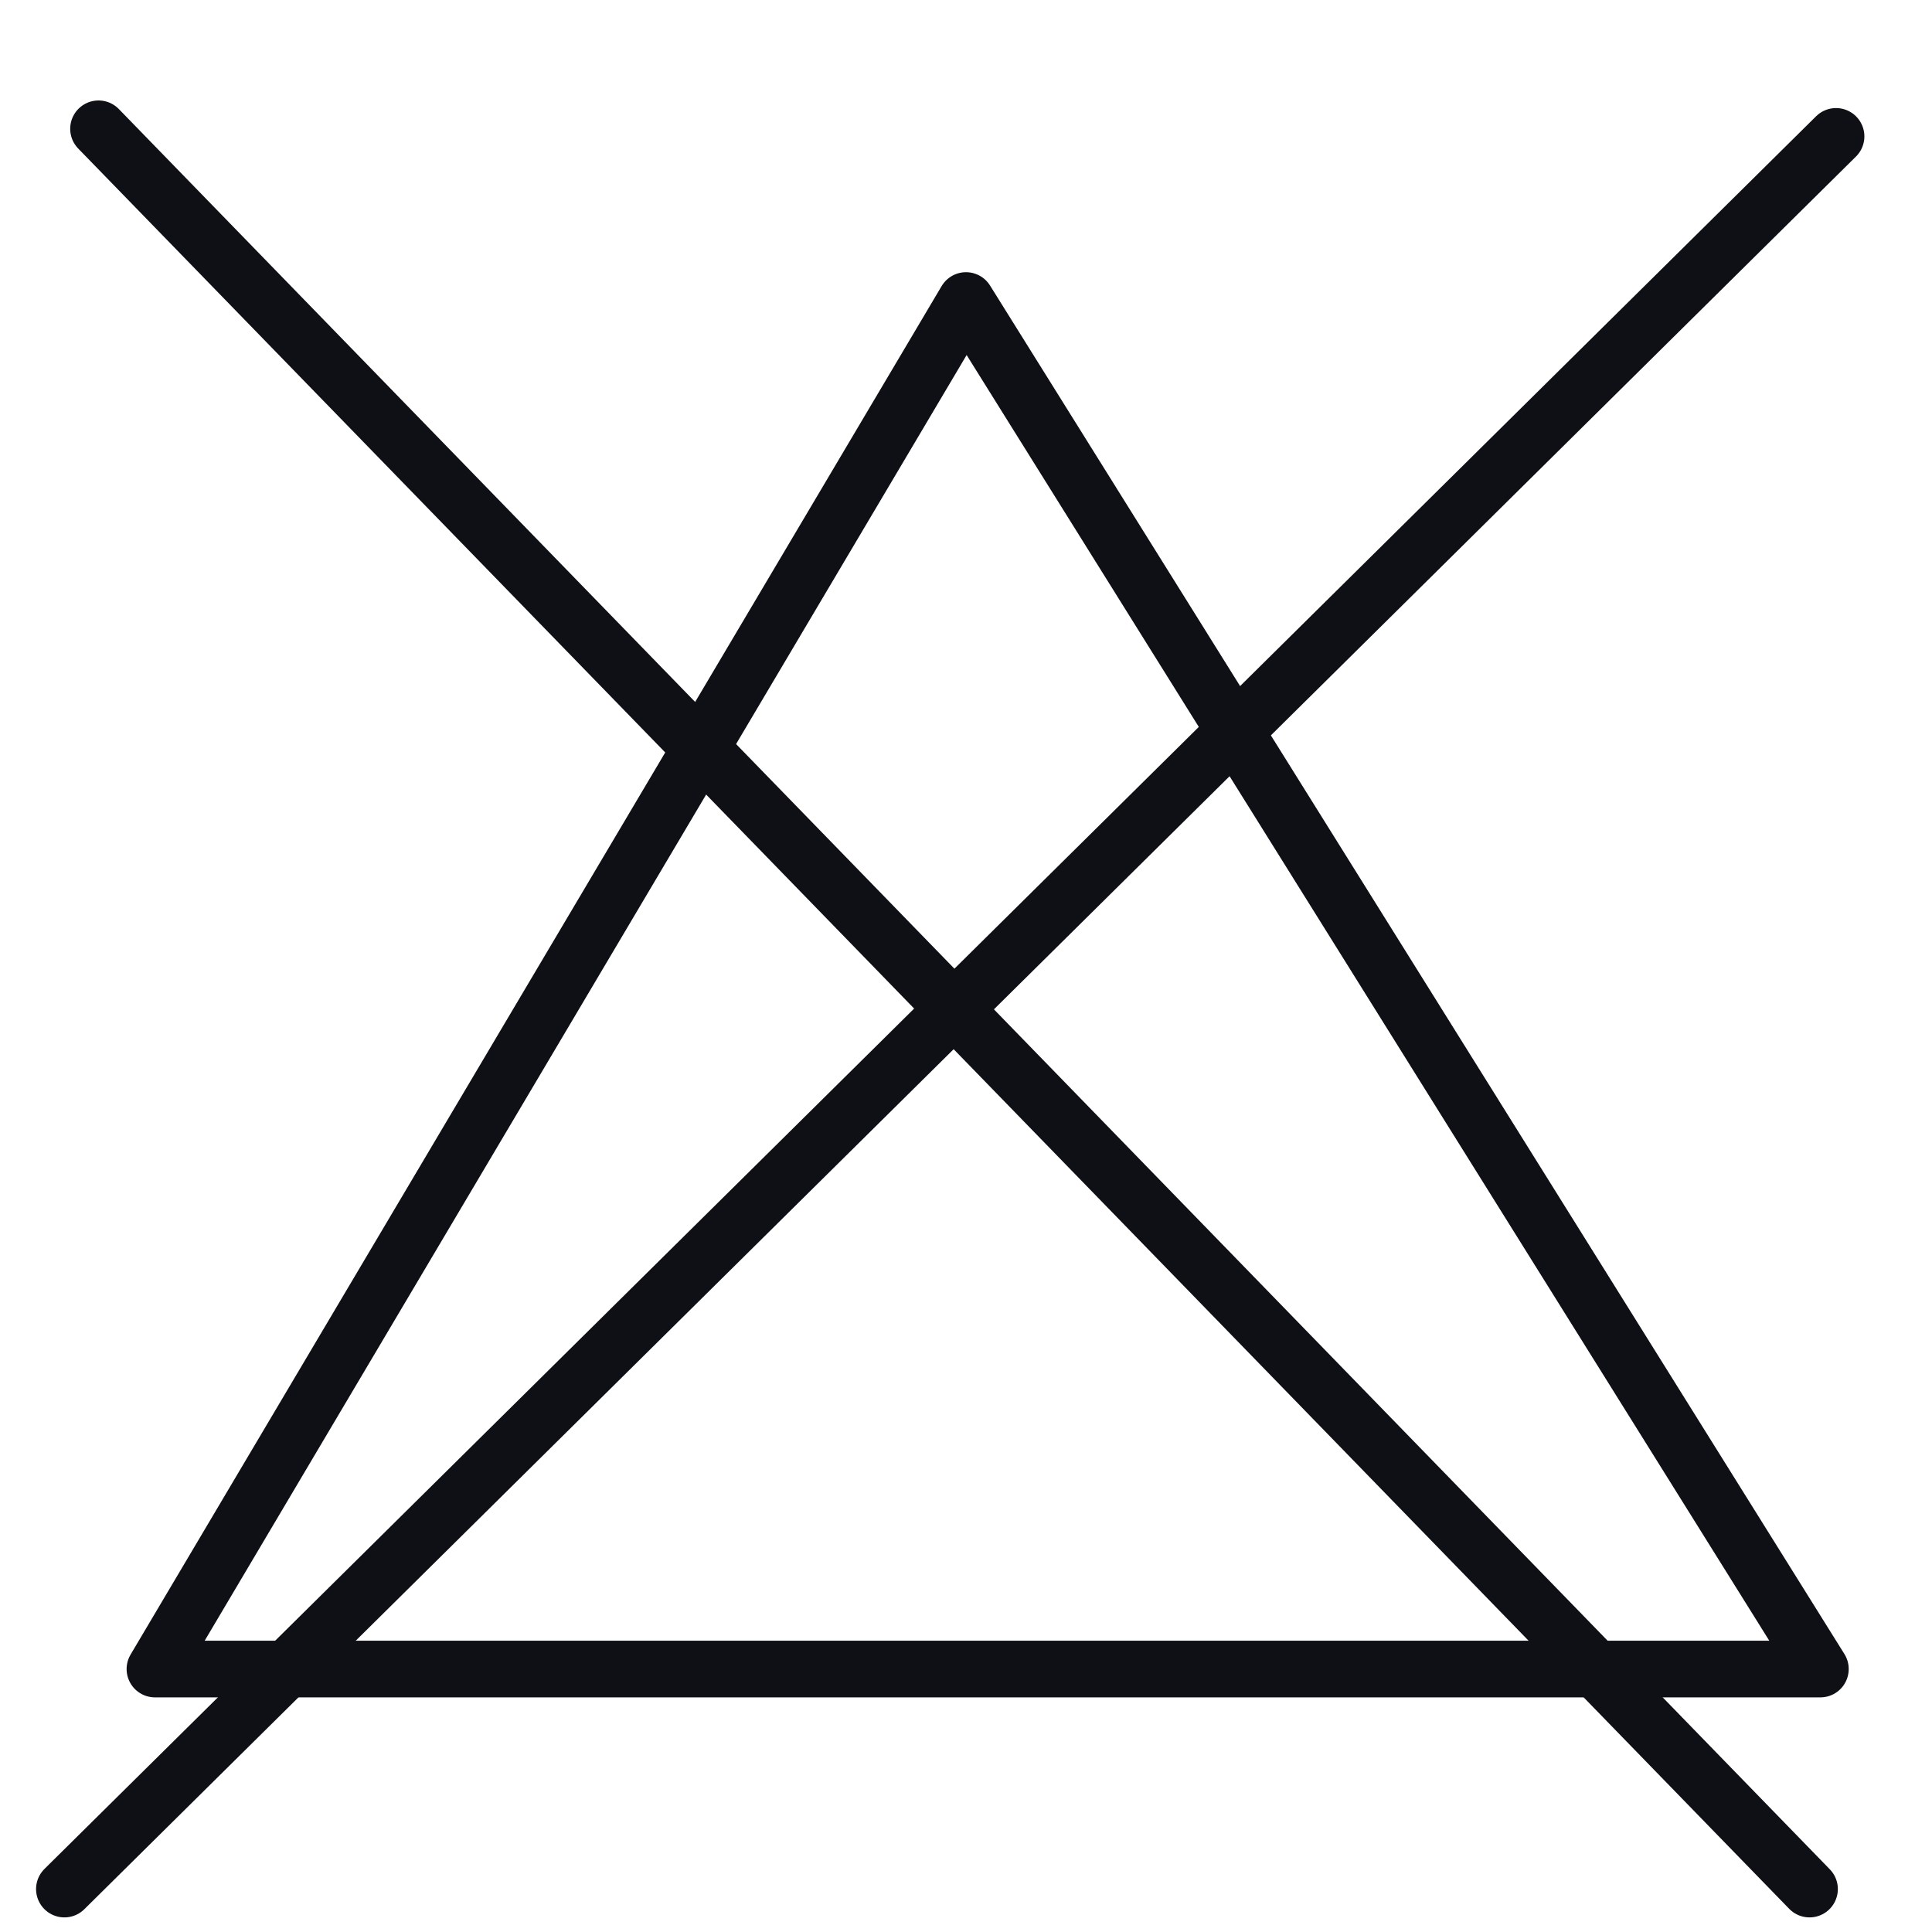
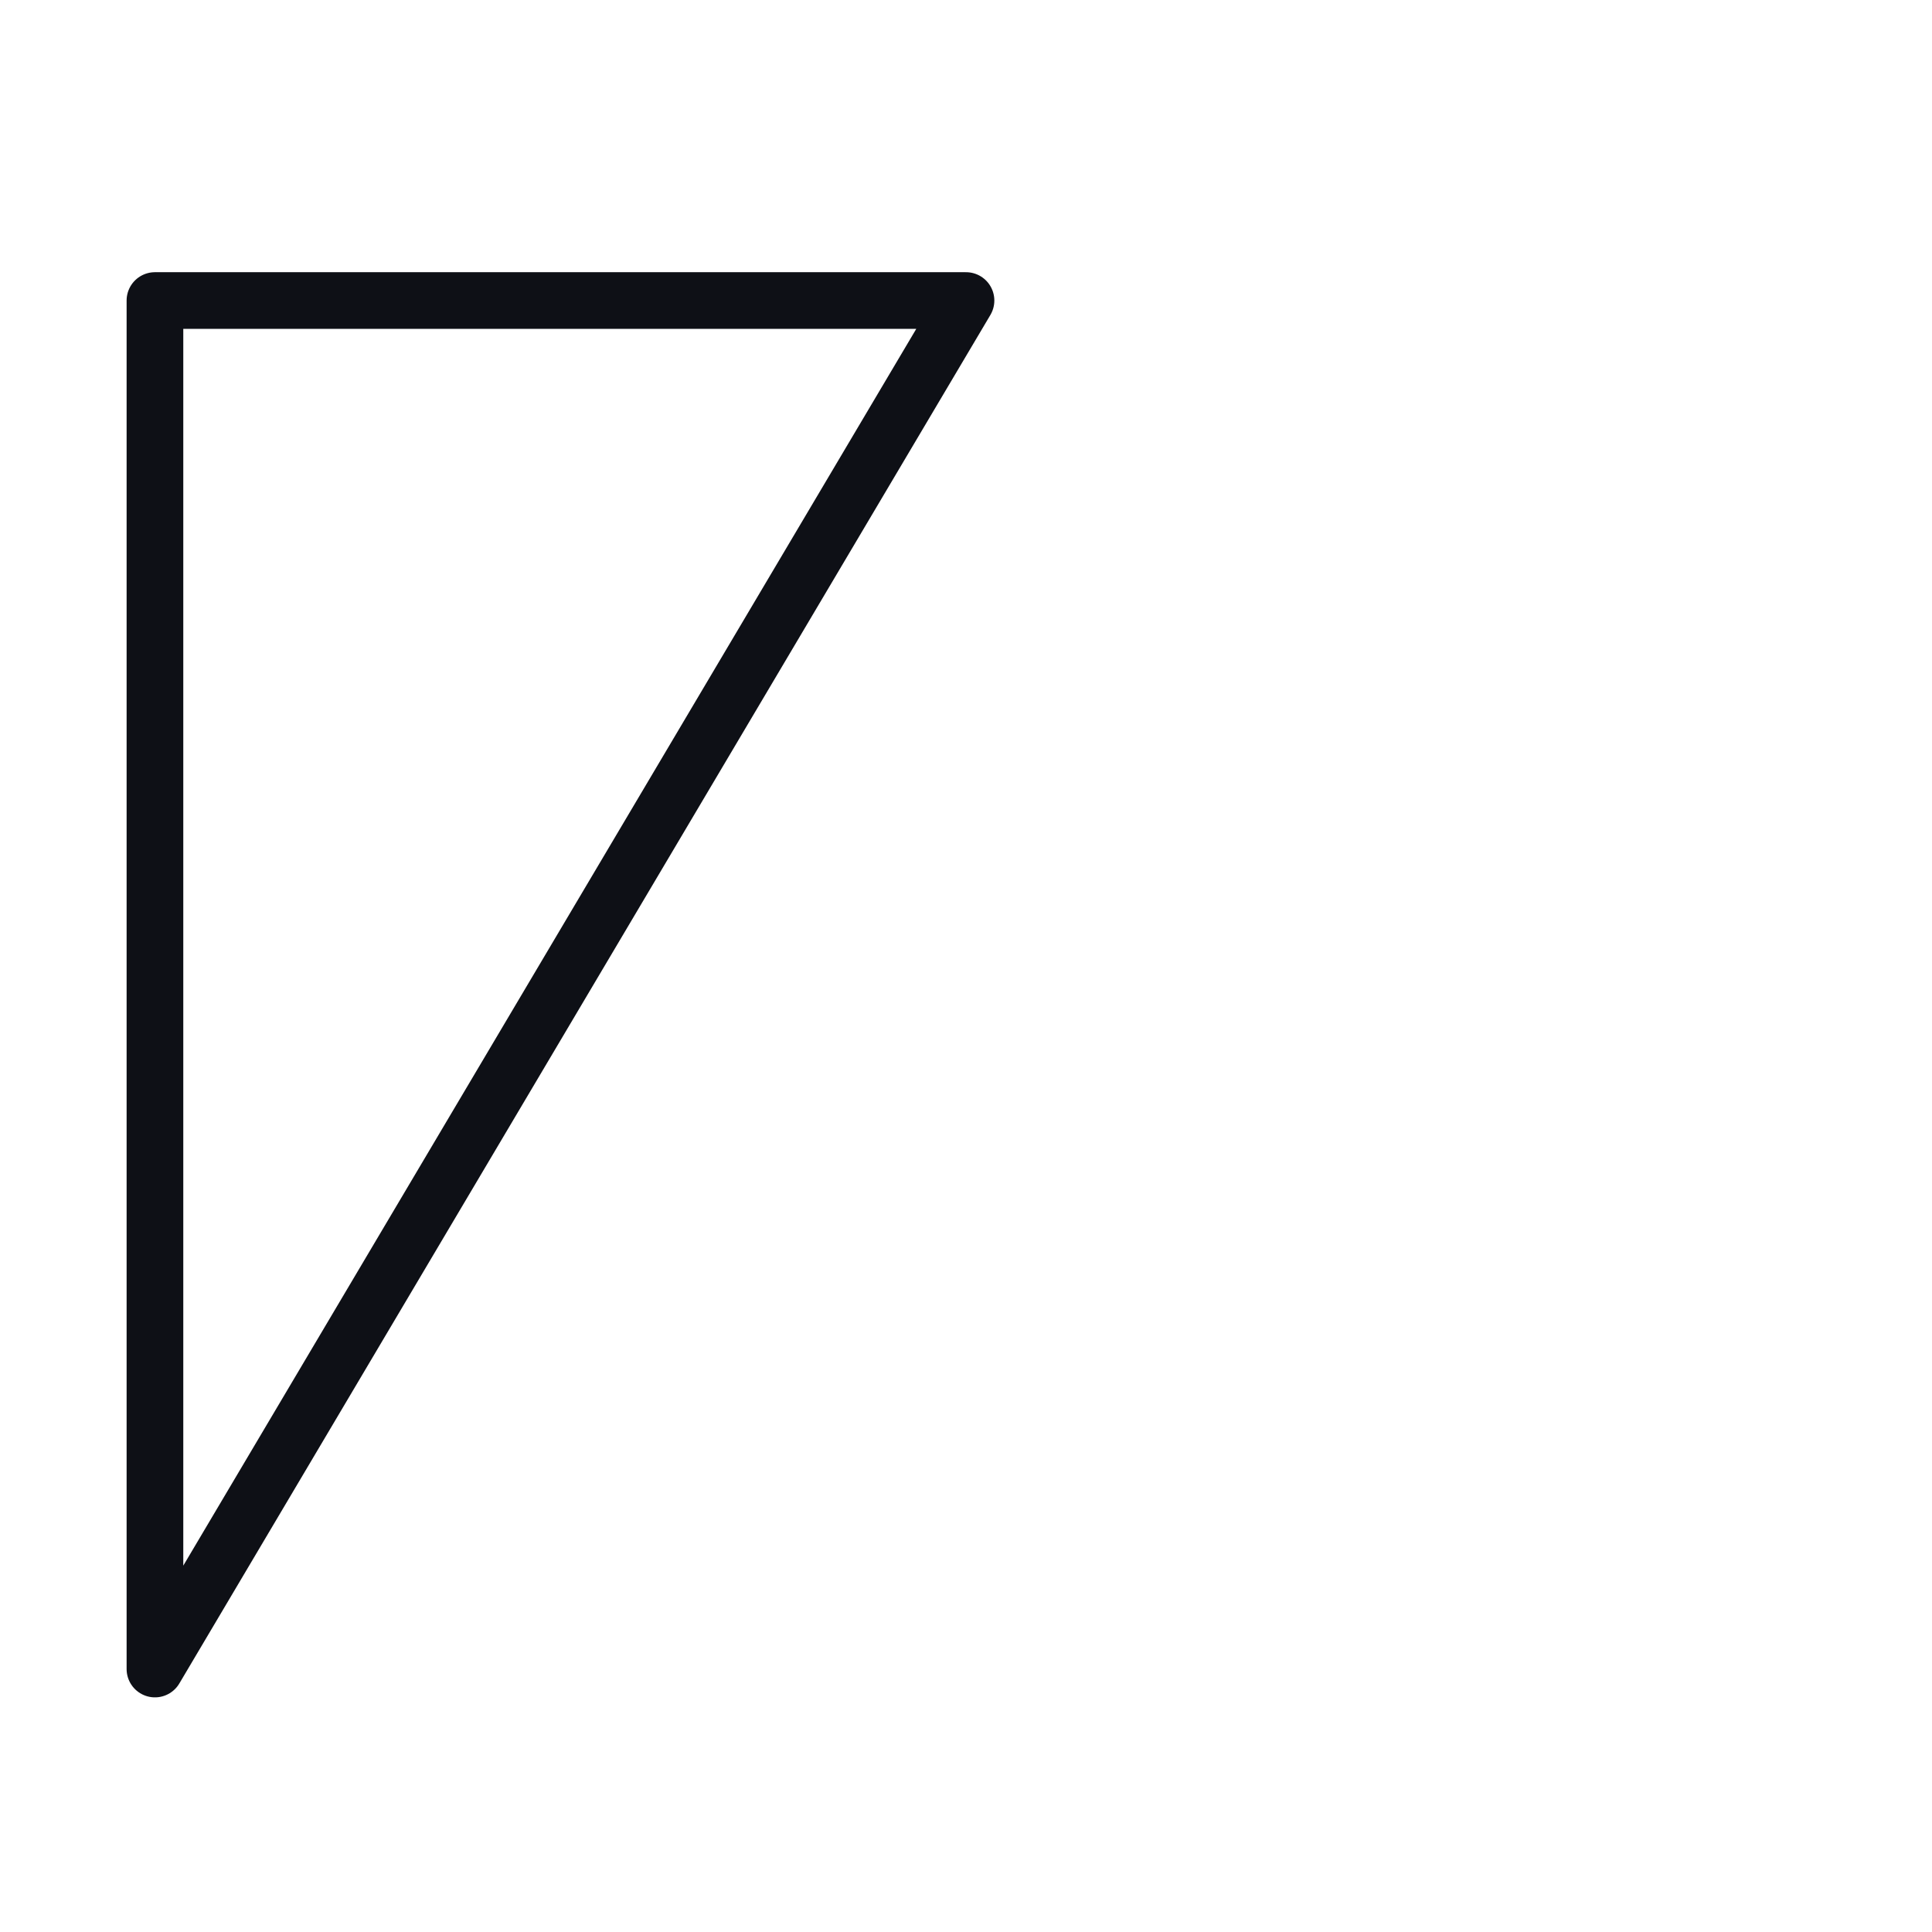
<svg xmlns="http://www.w3.org/2000/svg" fill="none" viewBox="0 0 45 45" height="45" width="45">
-   <path stroke-linejoin="round" stroke-linecap="round" stroke-width="1.32" stroke="#0E1016" d="M2.295 3L22.221 23.5M42.147 44L22.221 23.5M22.221 23.5L42.765 3.177L1.5 44" />
-   <path stroke-linejoin="round" stroke-linecap="round" stroke-width="1.32" stroke="#0E1016" d="M3.609 38.875L22.5 7L42.4 38.875H3.609Z" />
+   <path stroke-linejoin="round" stroke-linecap="round" stroke-width="1.32" stroke="#0E1016" d="M3.609 38.875L22.5 7H3.609Z" />
</svg>